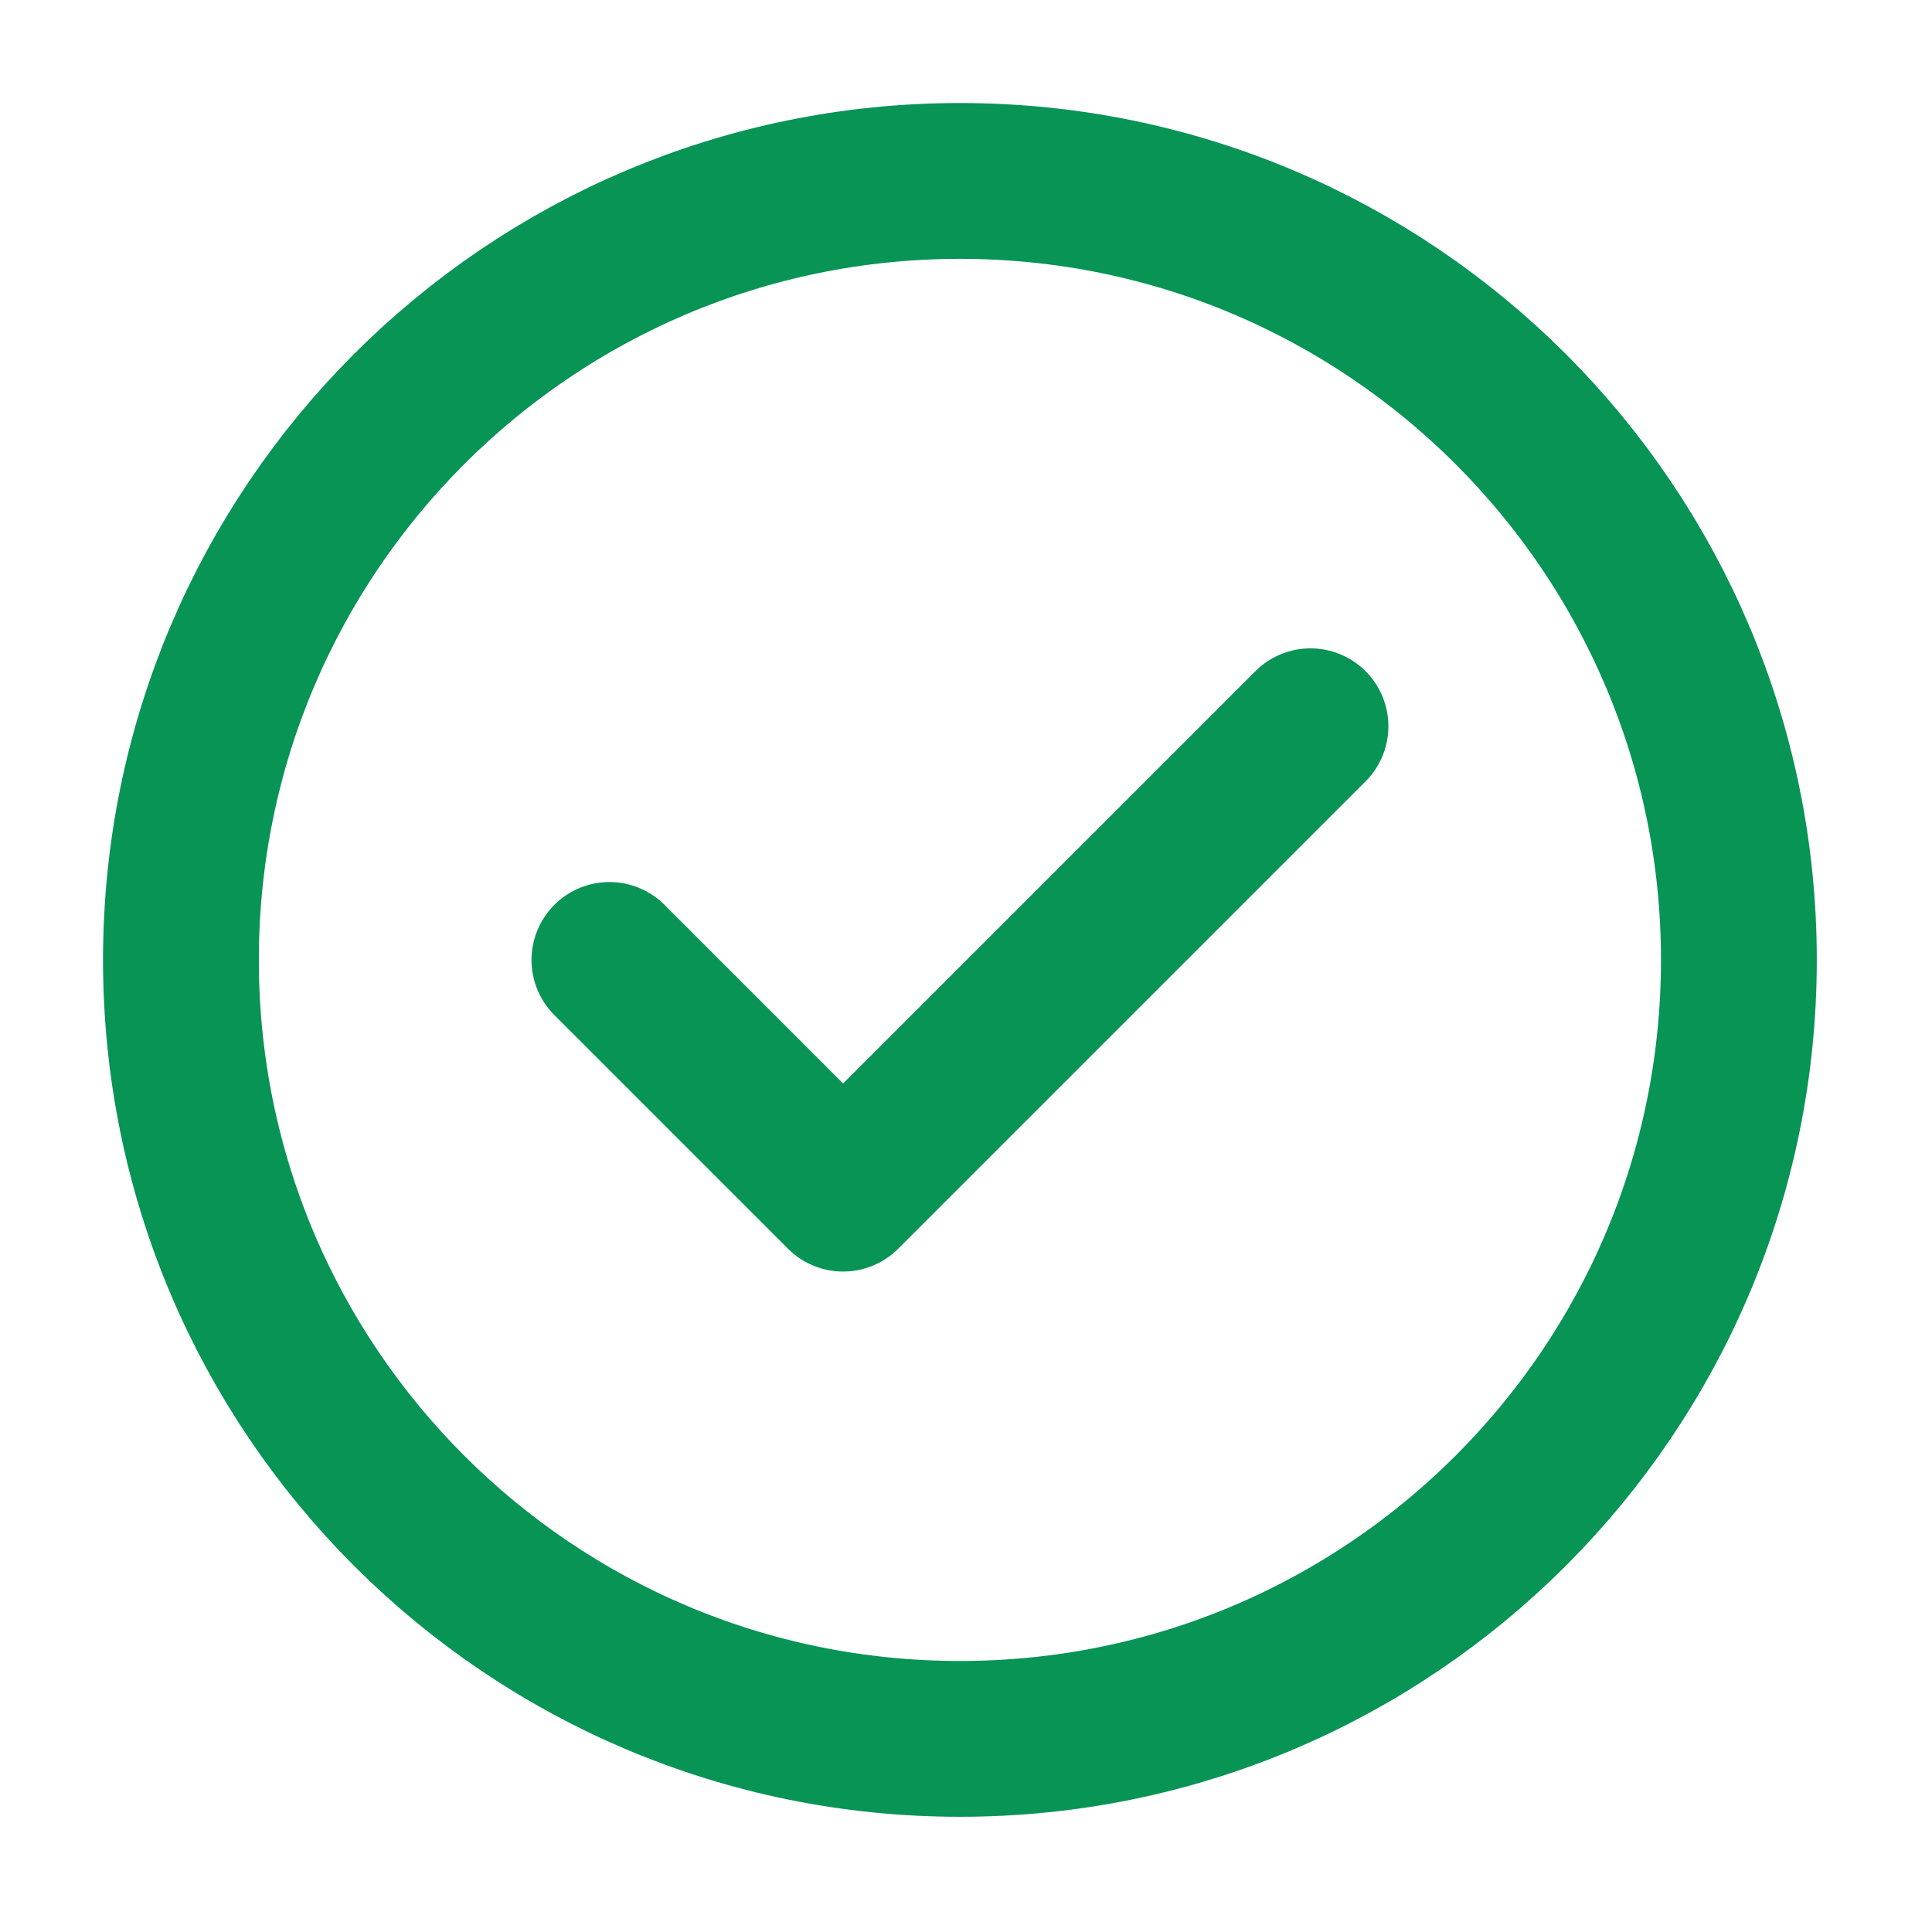
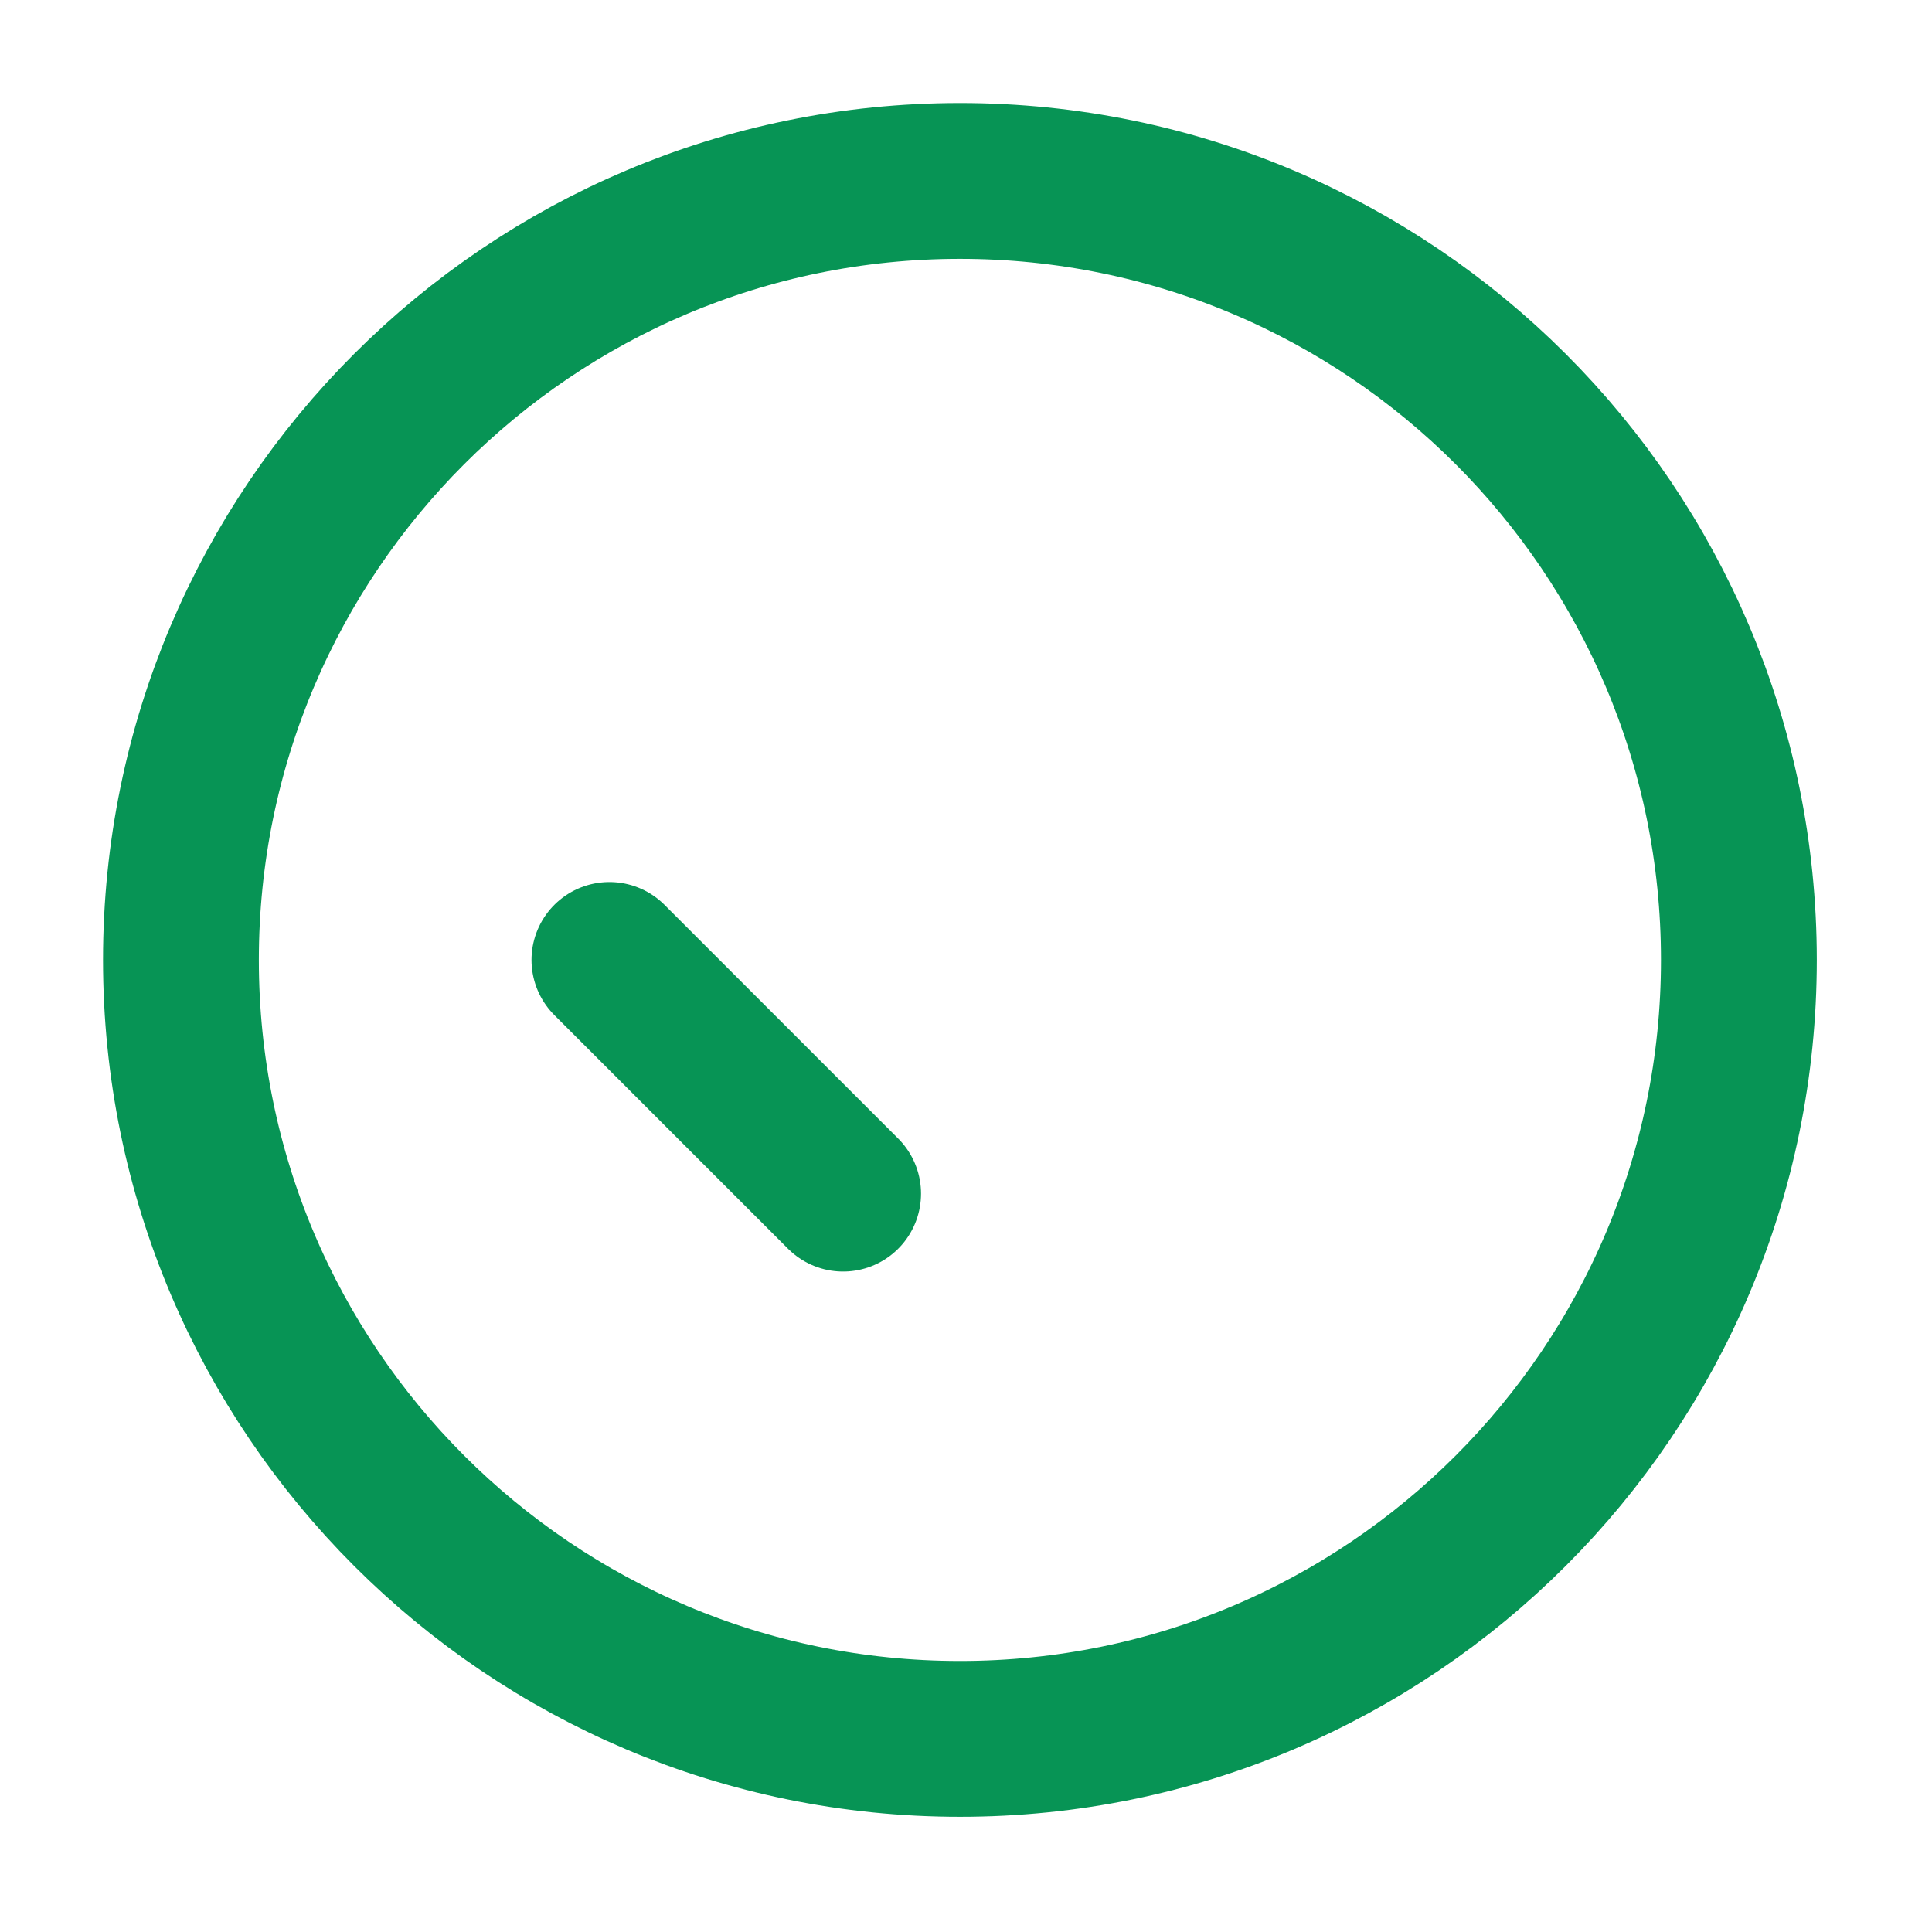
<svg xmlns="http://www.w3.org/2000/svg" width="23" height="23" viewBox="0 0 23 23" fill="none">
-   <path d="M7.255 11.428L10.037 14.21L15.601 8.646M20.701 11.428C20.701 16.549 16.549 20.701 11.428 20.701C6.306 20.701 2.154 16.549 2.154 11.428C2.154 6.306 6.306 2.154 11.428 2.154C16.549 2.154 20.701 6.306 20.701 11.428Z" stroke="#079455" stroke-width="1.855" stroke-linecap="round" stroke-linejoin="round" />
+   <path d="M7.255 11.428L10.037 14.21M20.701 11.428C20.701 16.549 16.549 20.701 11.428 20.701C6.306 20.701 2.154 16.549 2.154 11.428C2.154 6.306 6.306 2.154 11.428 2.154C16.549 2.154 20.701 6.306 20.701 11.428Z" stroke="#079455" stroke-width="1.855" stroke-linecap="round" stroke-linejoin="round" />
</svg>